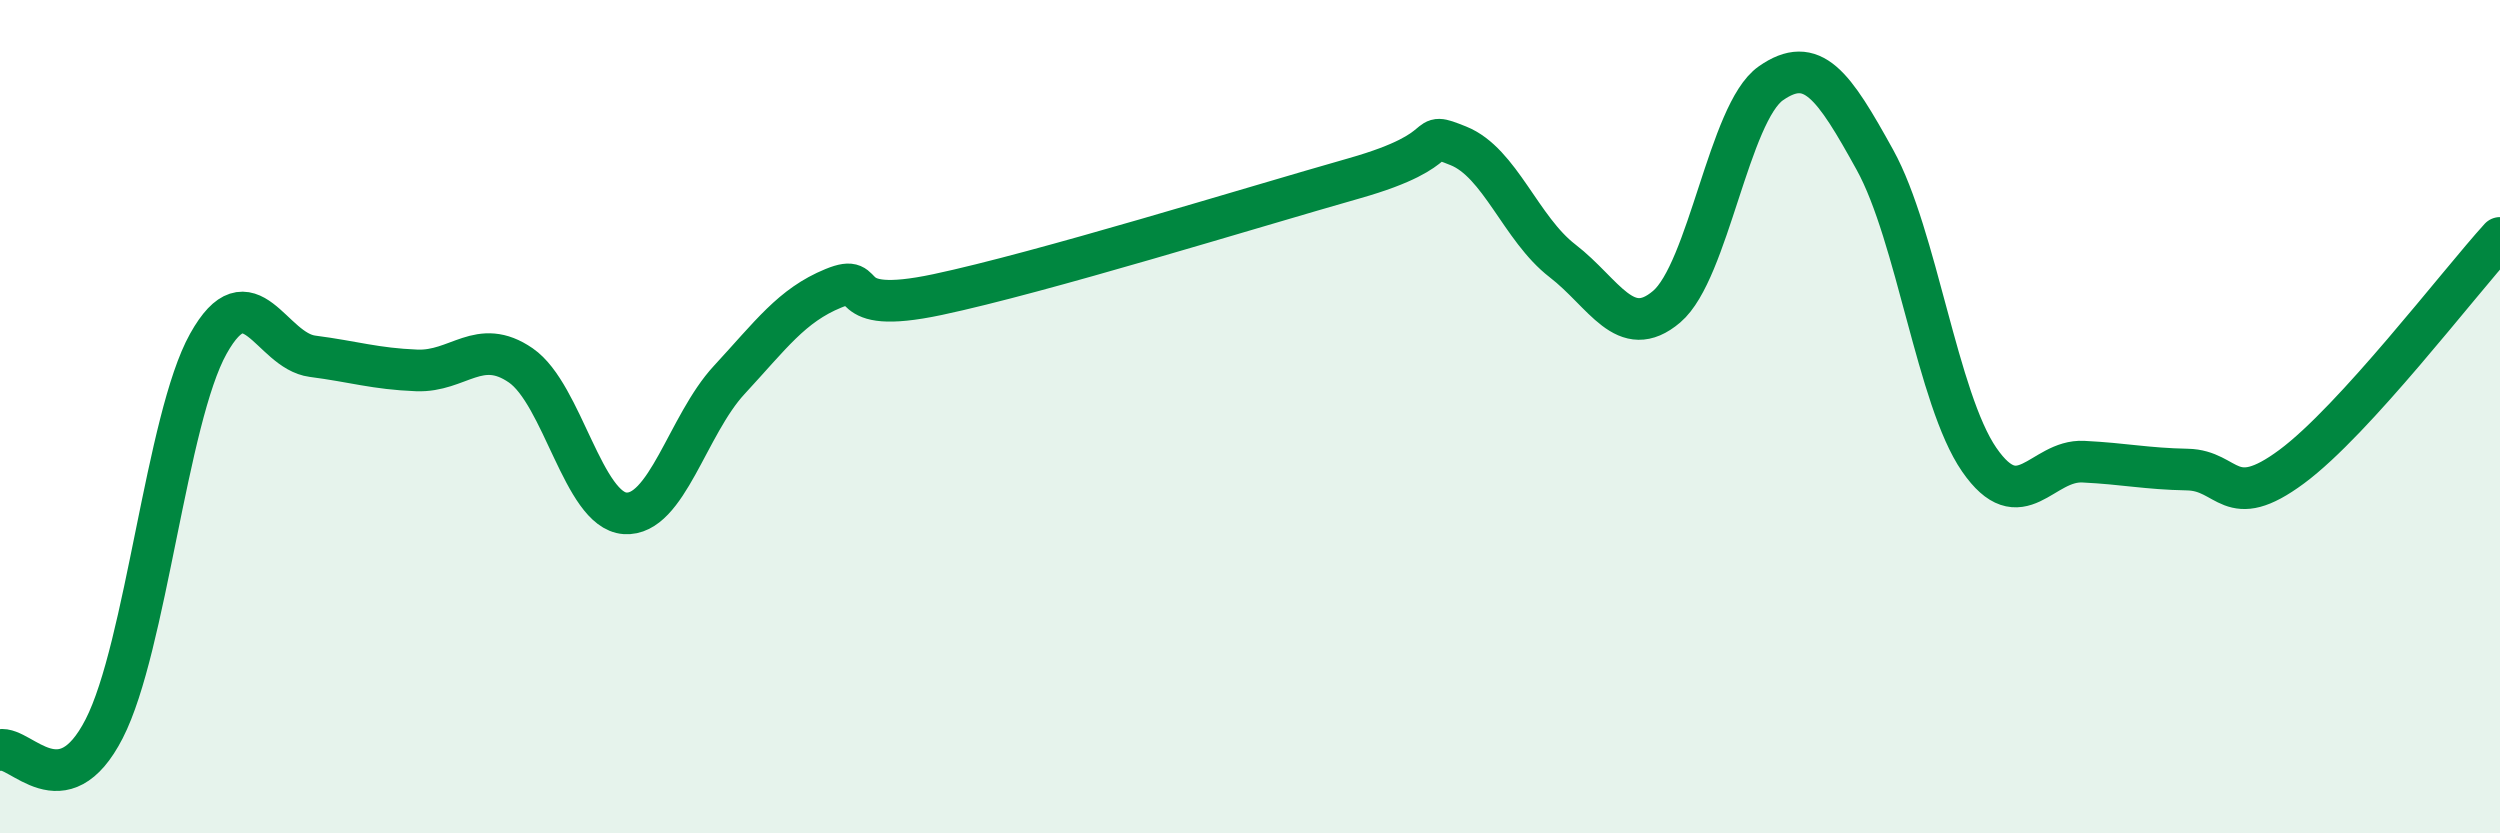
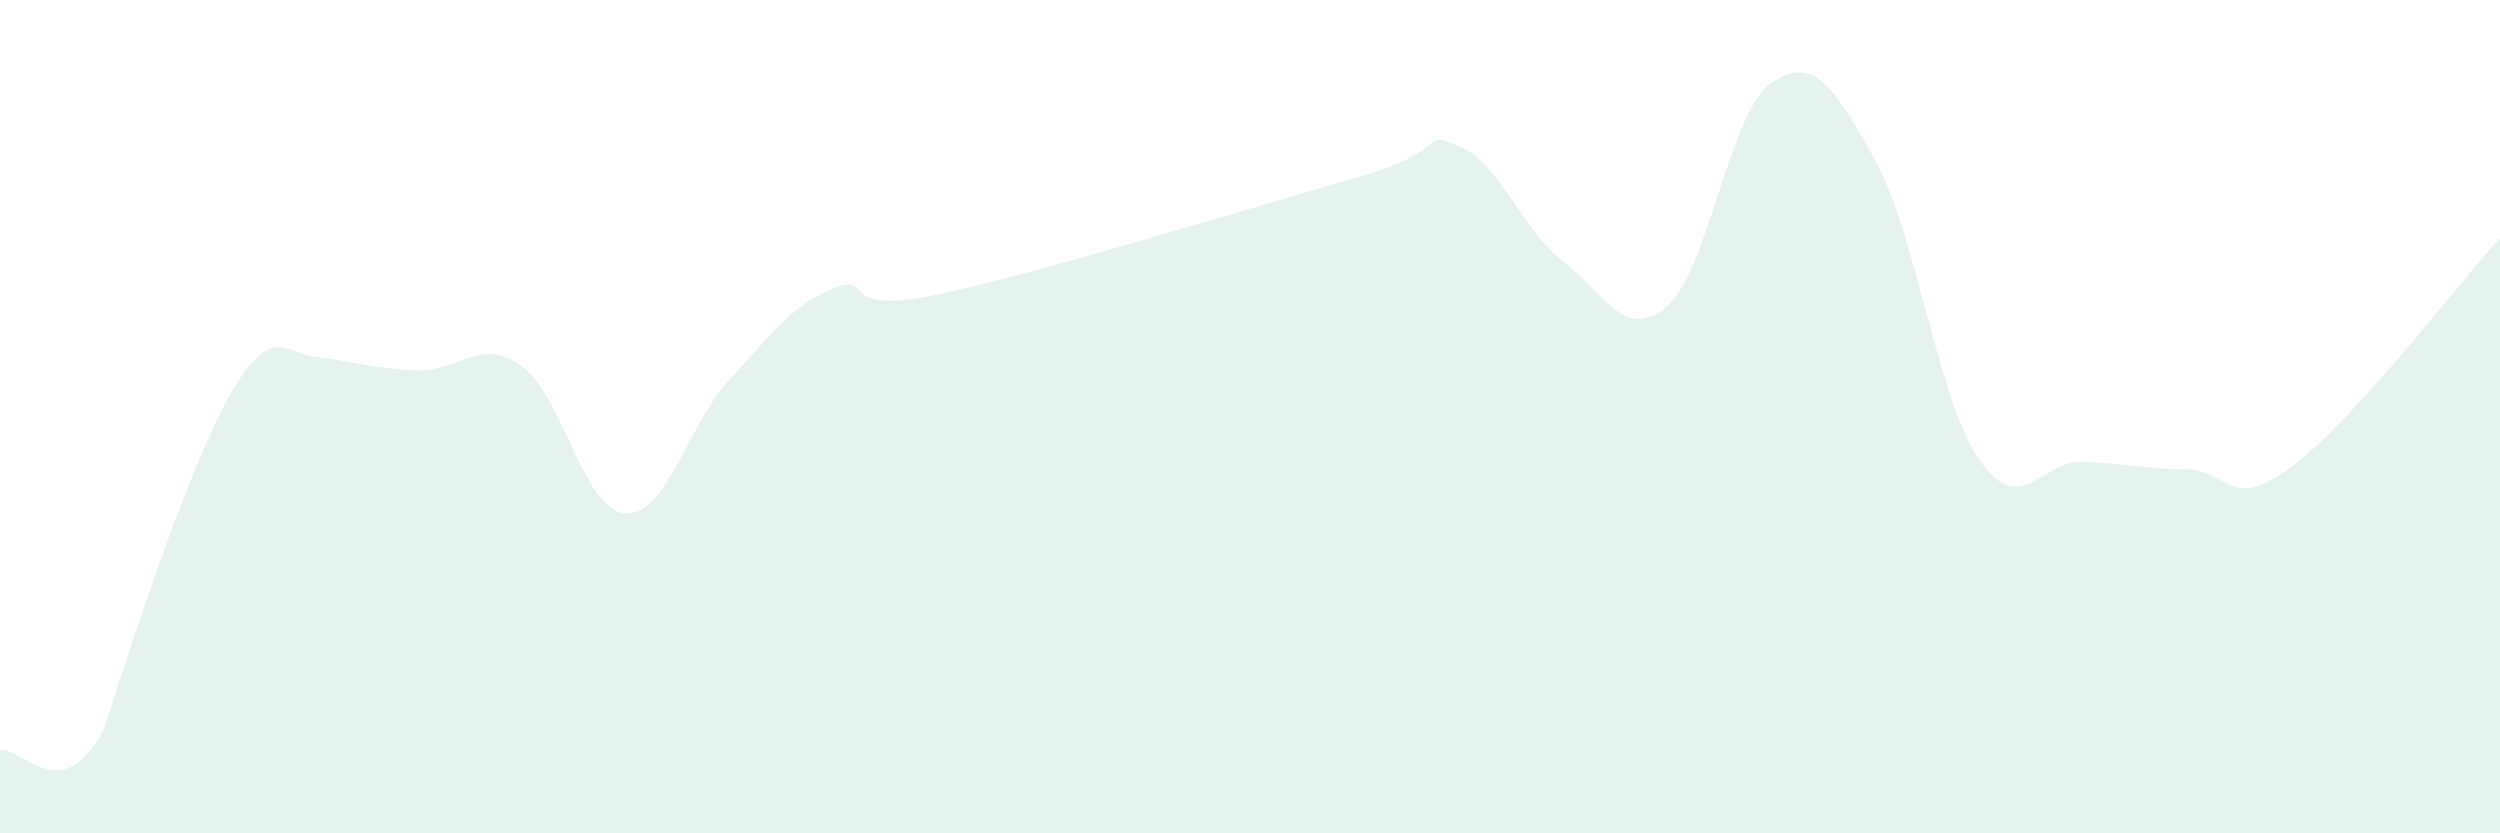
<svg xmlns="http://www.w3.org/2000/svg" width="60" height="20" viewBox="0 0 60 20">
-   <path d="M 0,18 C 0.5,17.9 1.5,19.44 2.5,17.49 C 3.5,15.54 4,10.04 5,8.25 C 6,6.46 6.5,8.42 7.5,8.55 C 8.5,8.68 9,8.85 10,8.89 C 11,8.93 11.5,8.08 12.5,8.77 C 13.5,9.46 14,12.25 15,12.32 C 16,12.39 16.5,10.2 17.5,9.12 C 18.5,8.04 19,7.33 20,6.92 C 21,6.51 20,7.6 22.5,7.07 C 25,6.54 30,4.99 32.5,4.28 C 35,3.57 34,3.1 35,3.5 C 36,3.9 36.5,5.49 37.5,6.26 C 38.5,7.03 39,8.21 40,7.36 C 41,6.51 41.5,2.7 42.5,2 C 43.5,1.3 44,2.03 45,3.84 C 46,5.65 46.5,9.58 47.5,11.03 C 48.5,12.48 49,11.03 50,11.08 C 51,11.13 51.5,11.25 52.5,11.27 C 53.5,11.29 53.5,12.31 55,11.2 C 56.5,10.09 59,6.81 60,5.71L60 20L0 20Z" fill="#008740" opacity="0.1" stroke-linecap="round" stroke-linejoin="round" />
-   <path d="M 0,18 C 0.5,17.9 1.5,19.44 2.5,17.49 C 3.5,15.54 4,10.04 5,8.25 C 6,6.46 6.5,8.42 7.5,8.55 C 8.5,8.68 9,8.85 10,8.89 C 11,8.93 11.5,8.08 12.5,8.77 C 13.5,9.46 14,12.25 15,12.32 C 16,12.39 16.5,10.2 17.5,9.12 C 18.5,8.04 19,7.33 20,6.92 C 21,6.51 20,7.6 22.5,7.07 C 25,6.54 30,4.99 32.5,4.28 C 35,3.57 34,3.1 35,3.5 C 36,3.9 36.5,5.49 37.5,6.26 C 38.5,7.03 39,8.21 40,7.36 C 41,6.51 41.5,2.7 42.5,2 C 43.5,1.3 44,2.03 45,3.84 C 46,5.65 46.5,9.58 47.5,11.03 C 48.5,12.48 49,11.03 50,11.08 C 51,11.13 51.5,11.25 52.5,11.27 C 53.5,11.29 53.5,12.31 55,11.2 C 56.5,10.09 59,6.81 60,5.71" stroke="#008740" stroke-width="1" fill="none" stroke-linecap="round" stroke-linejoin="round" />
+   <path d="M 0,18 C 0.5,17.9 1.5,19.44 2.5,17.49 C 6,6.46 6.5,8.42 7.5,8.55 C 8.5,8.68 9,8.85 10,8.89 C 11,8.93 11.5,8.08 12.5,8.77 C 13.5,9.46 14,12.25 15,12.32 C 16,12.39 16.5,10.2 17.5,9.12 C 18.5,8.04 19,7.33 20,6.92 C 21,6.51 20,7.6 22.5,7.07 C 25,6.54 30,4.99 32.5,4.28 C 35,3.57 34,3.1 35,3.5 C 36,3.9 36.5,5.49 37.5,6.26 C 38.5,7.03 39,8.21 40,7.36 C 41,6.51 41.5,2.7 42.5,2 C 43.5,1.3 44,2.03 45,3.84 C 46,5.65 46.5,9.58 47.5,11.03 C 48.5,12.48 49,11.03 50,11.08 C 51,11.13 51.5,11.25 52.5,11.27 C 53.5,11.29 53.5,12.31 55,11.2 C 56.5,10.09 59,6.81 60,5.71L60 20L0 20Z" fill="#008740" opacity="0.1" stroke-linecap="round" stroke-linejoin="round" />
</svg>